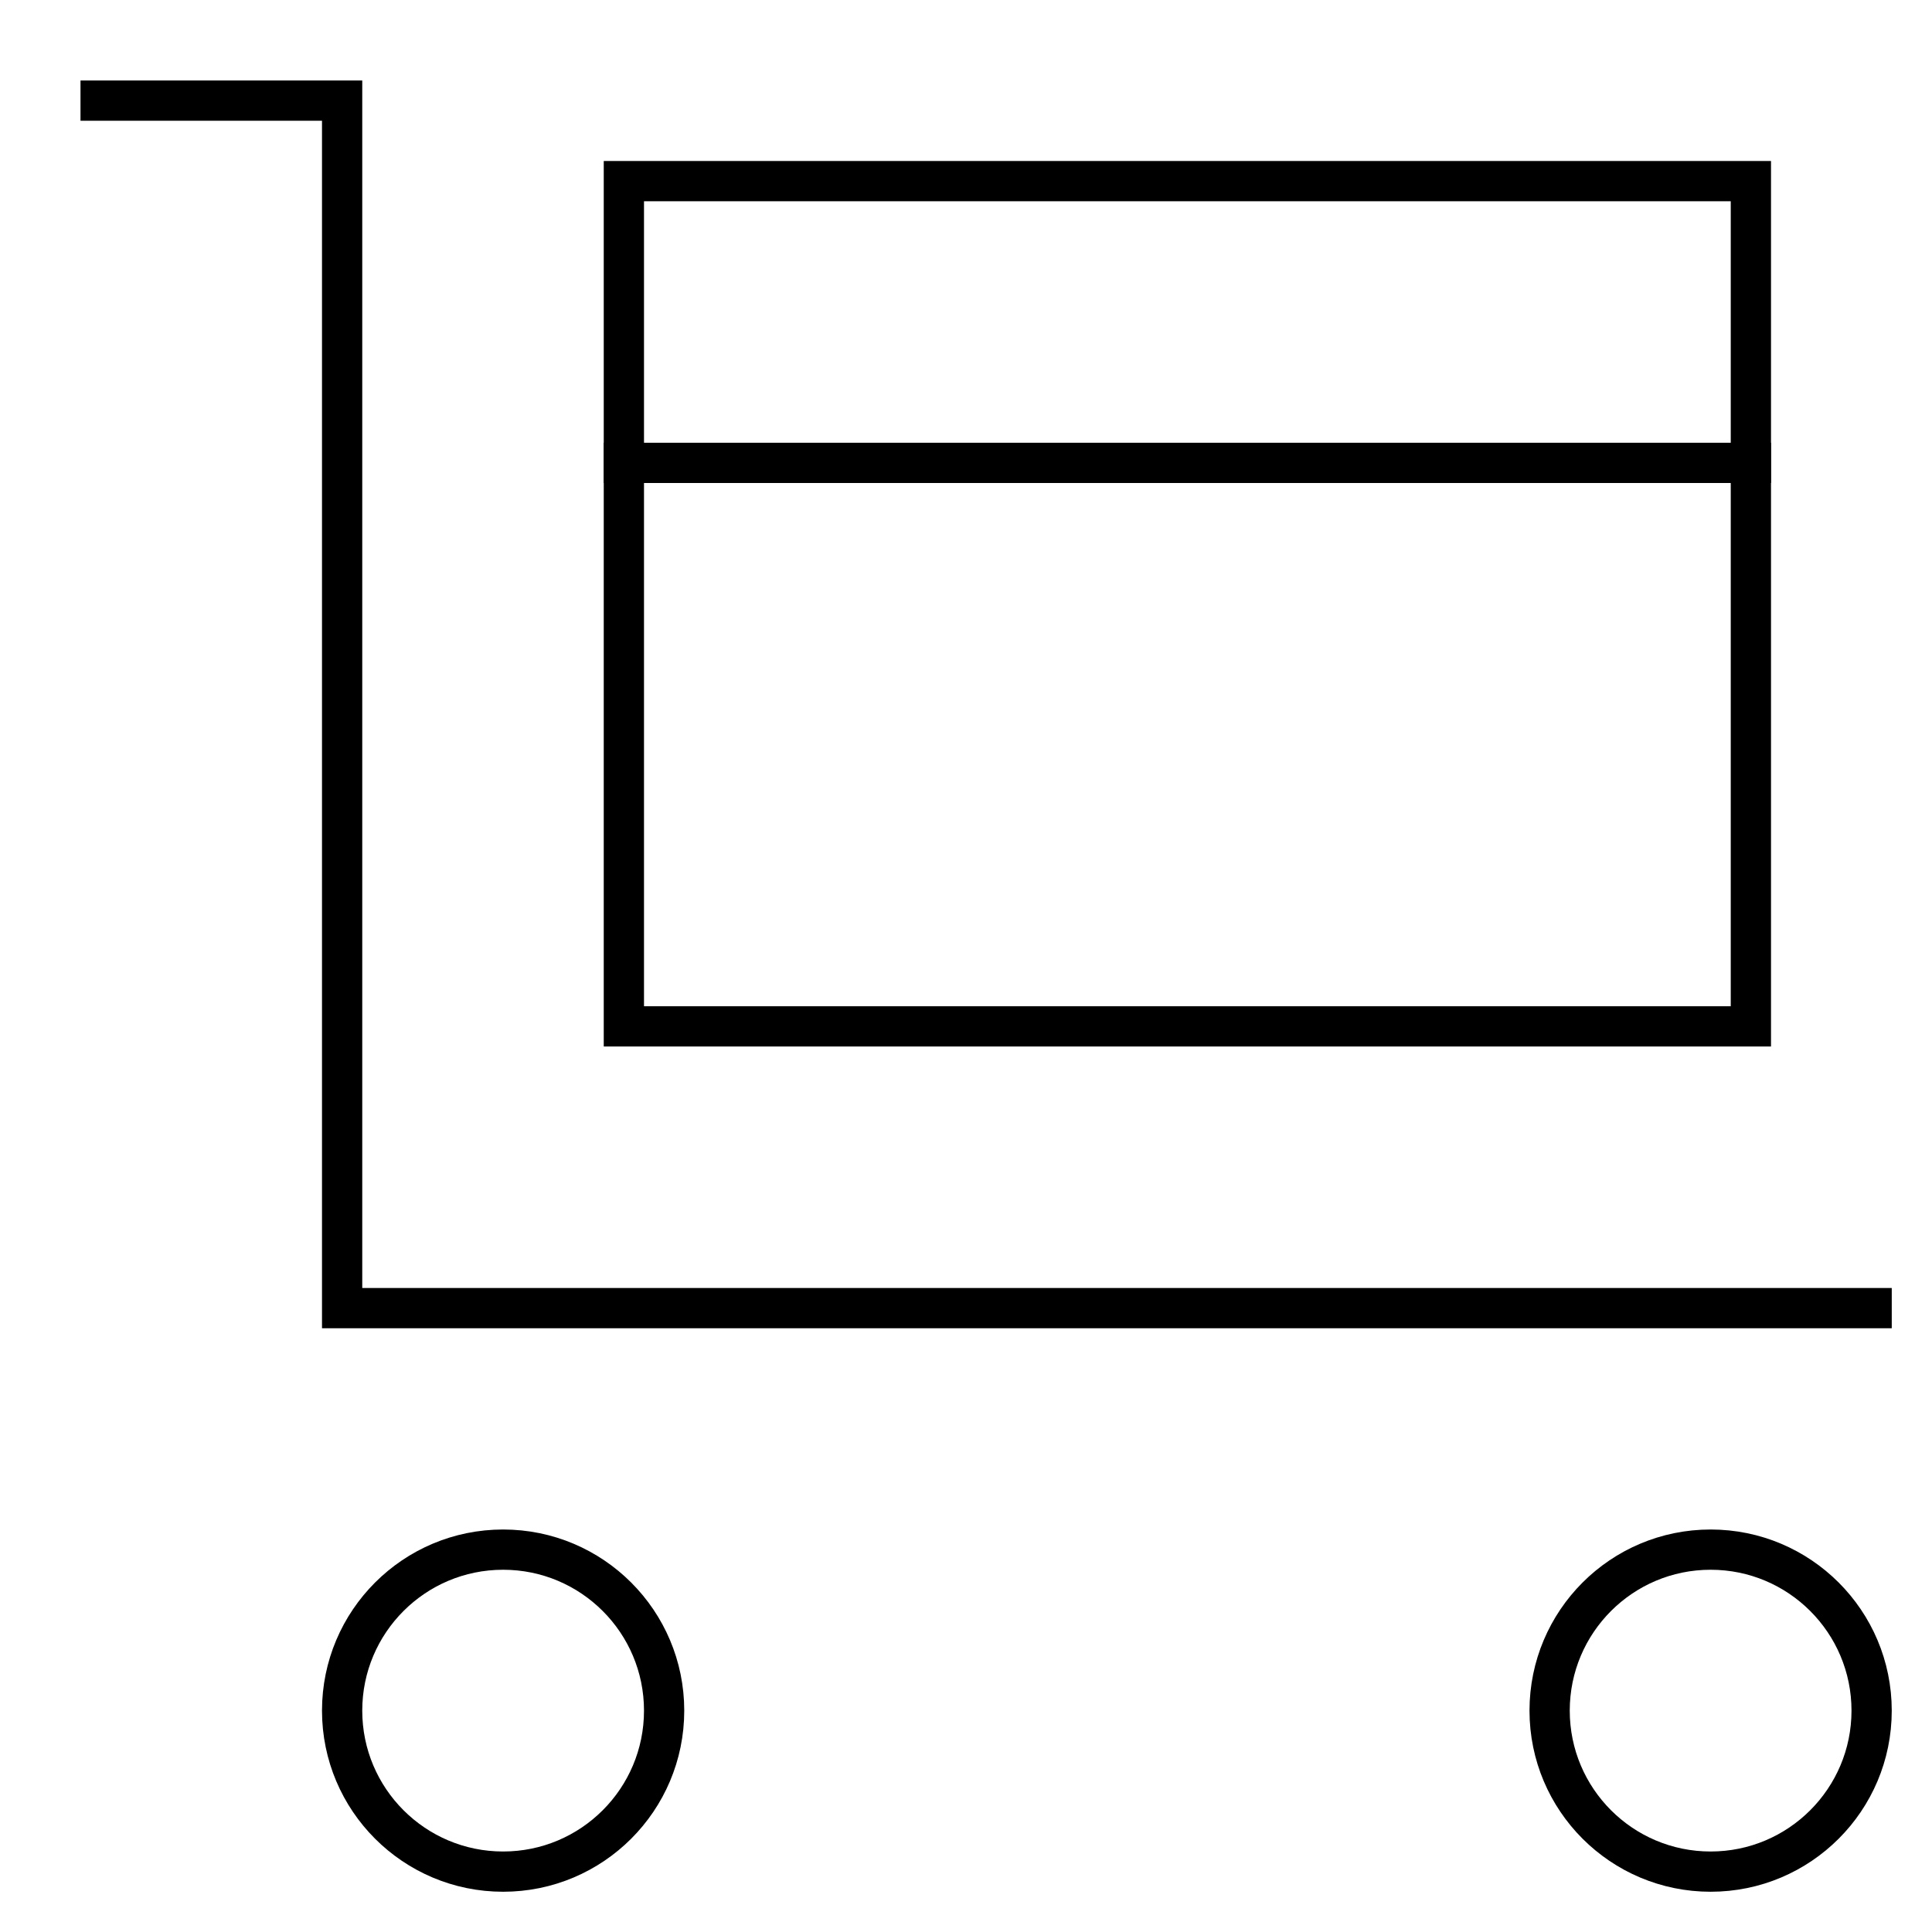
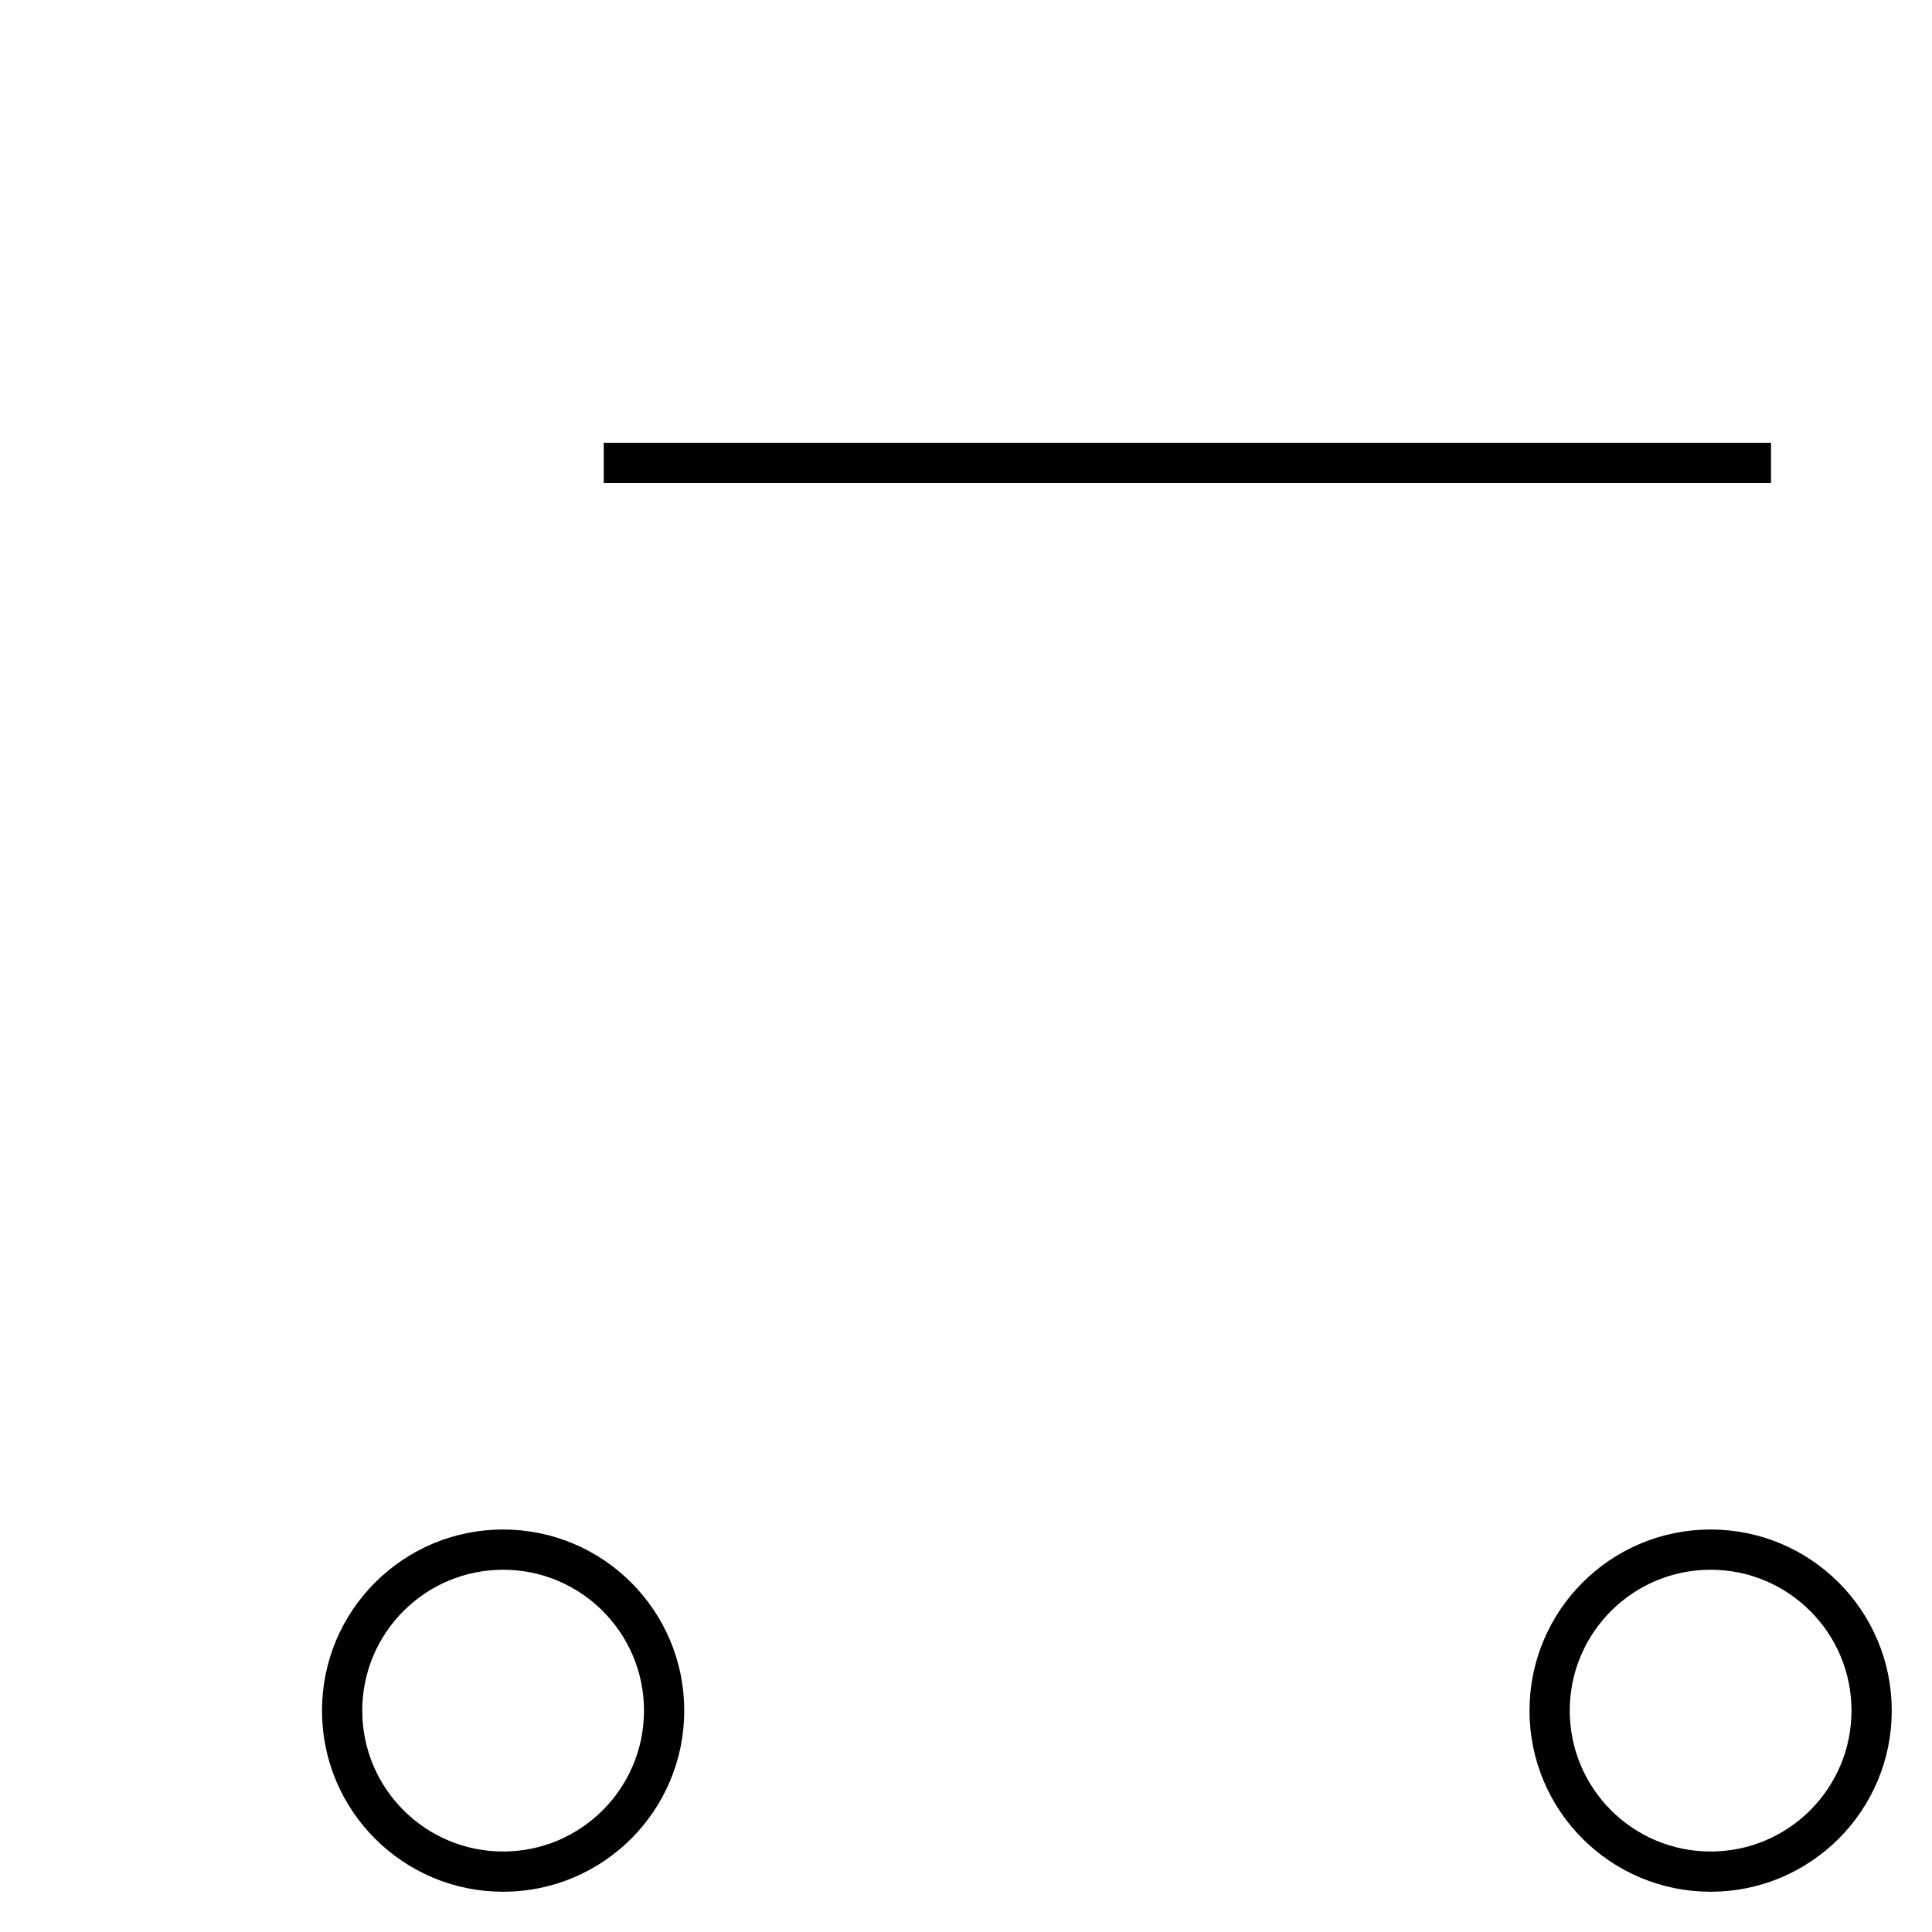
<svg xmlns="http://www.w3.org/2000/svg" viewBox="0 0 48 48">
  <g stroke-linecap="square" stroke-width="1" stroke-miterlimit="10" fill="none" stroke="currentColor" stroke-linejoin="miter" class="nc-icon-wrapper" transform="translate(0.5 0.5)">
-     <polyline points="2,2 8,2 8,32 46,32 " />
    <circle cx="12" cy="42" r="4" />
    <circle cx="42" cy="42" r="4" />
-     <rect x="15" y="4" width="28" height="21" />
    <line x1="15" y1="11" x2="43" y2="11" />
  </g>
</svg>